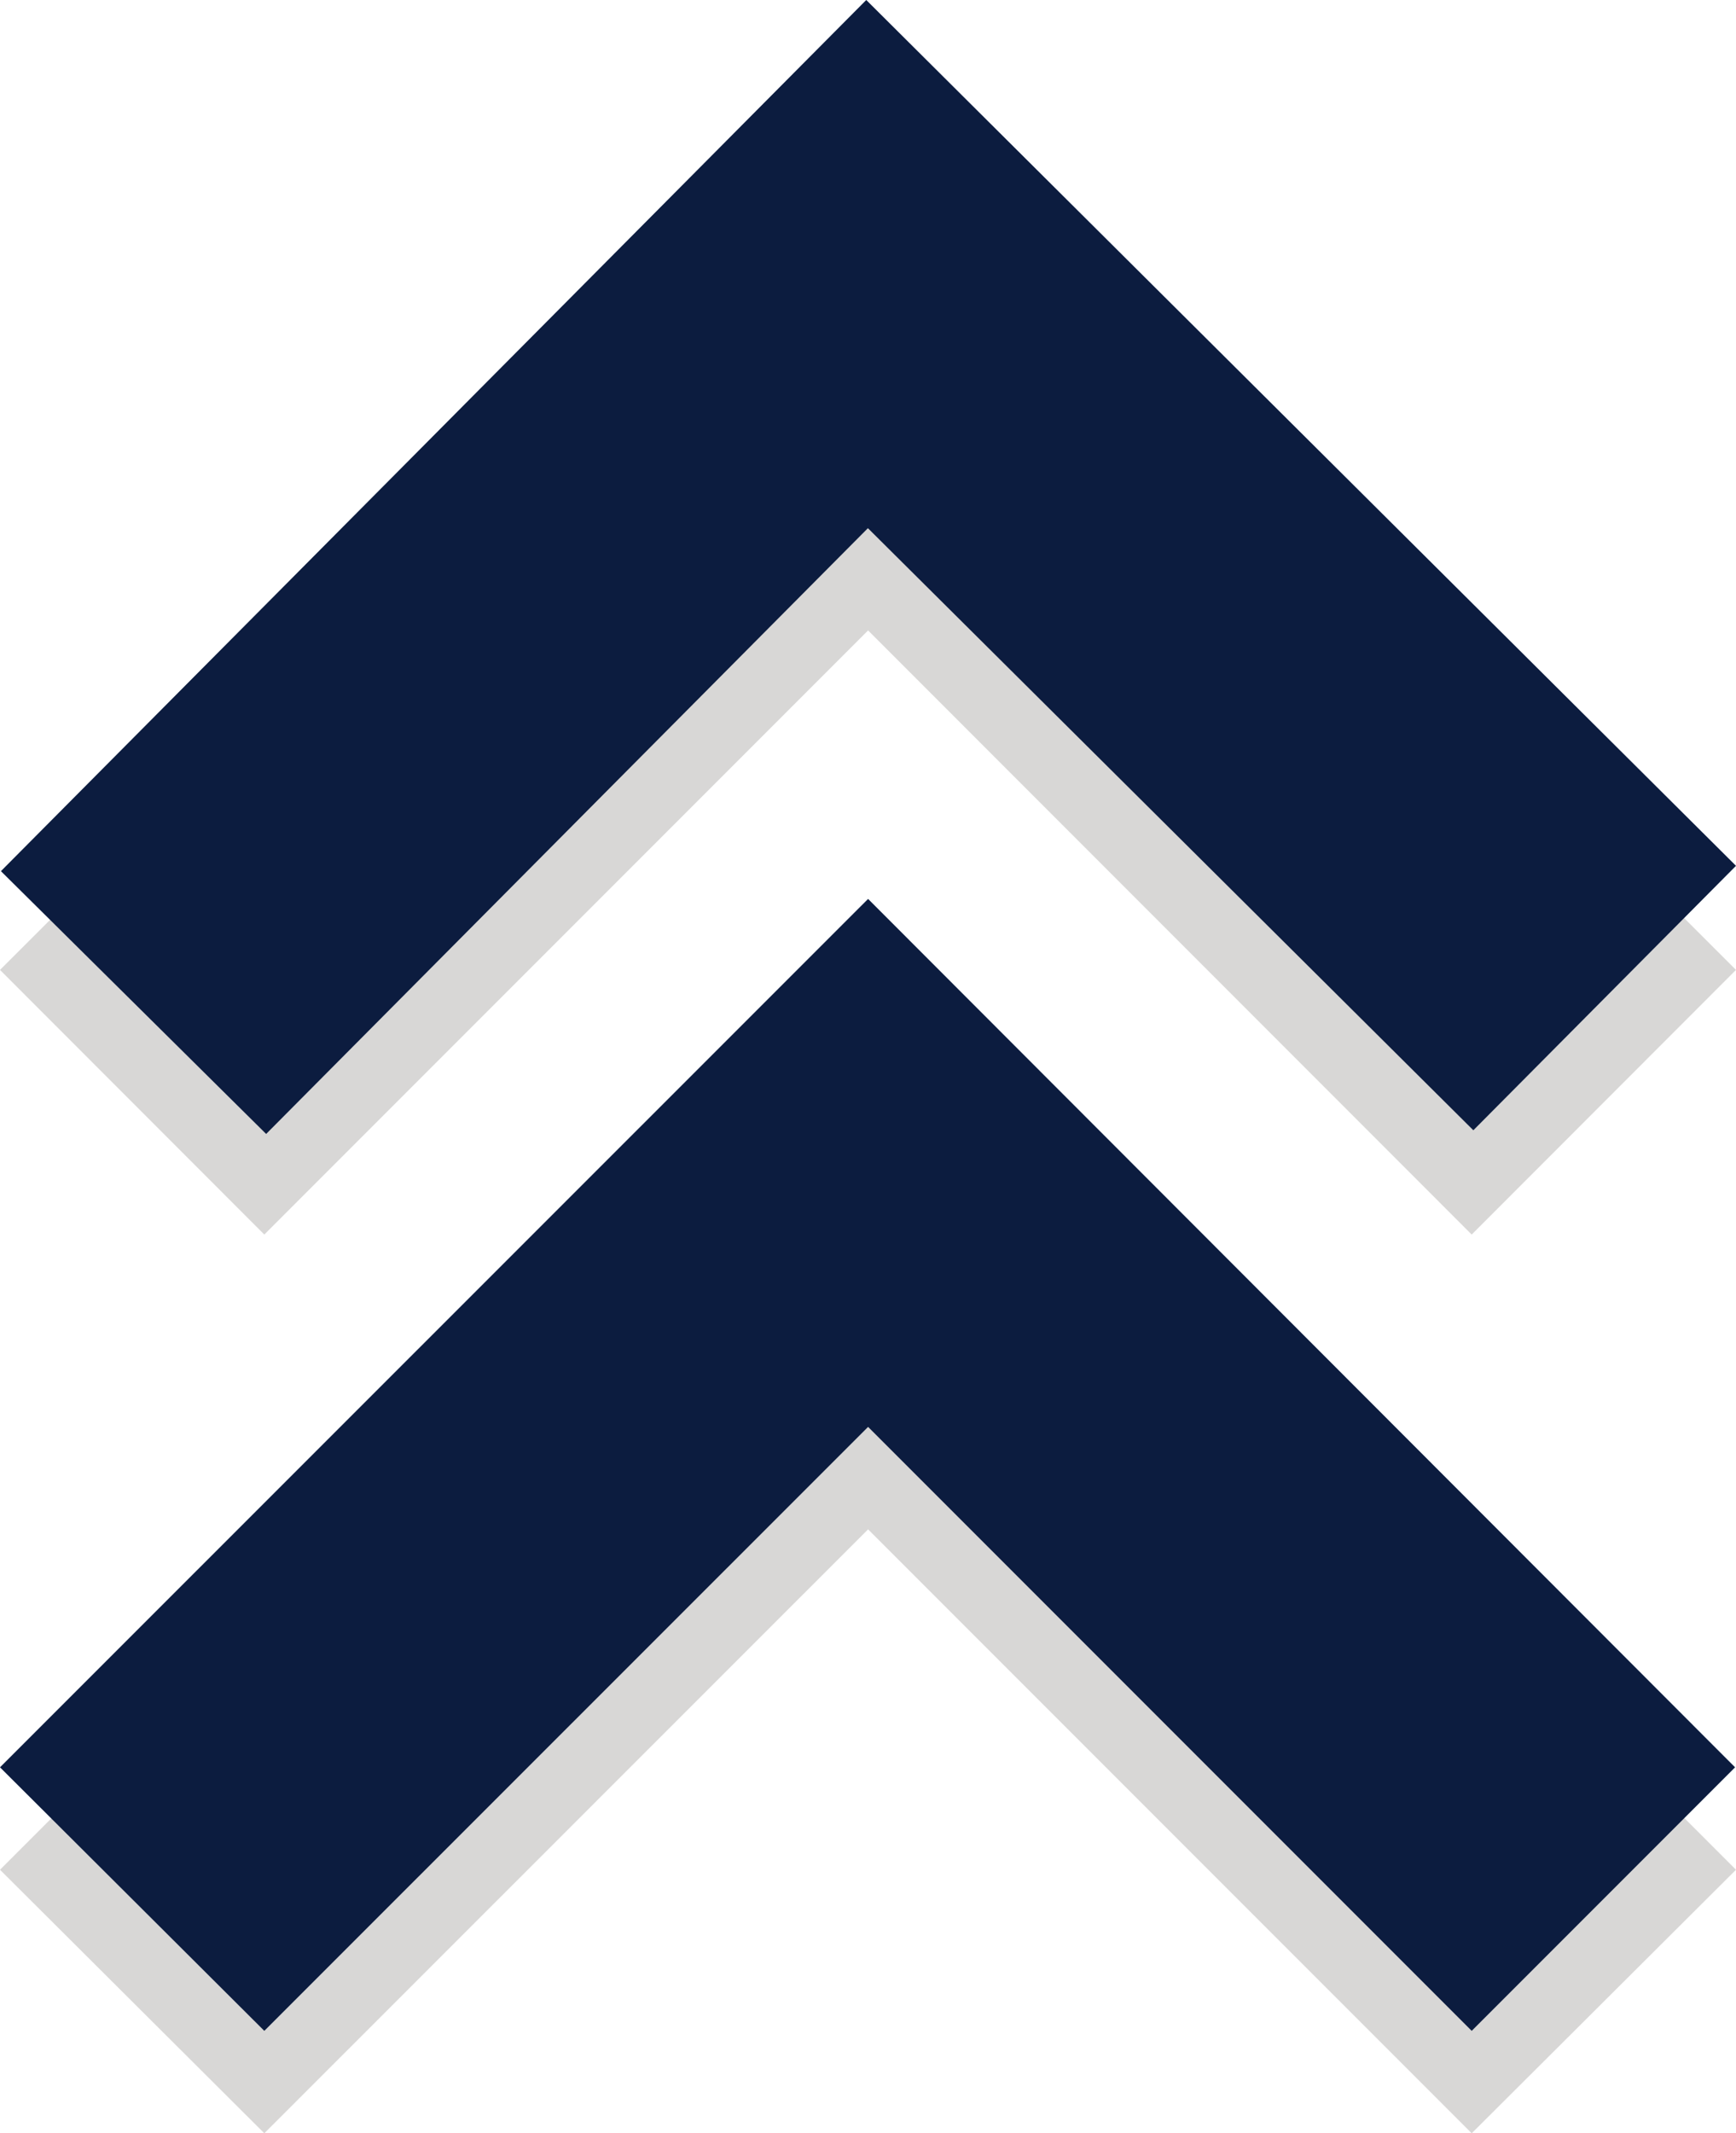
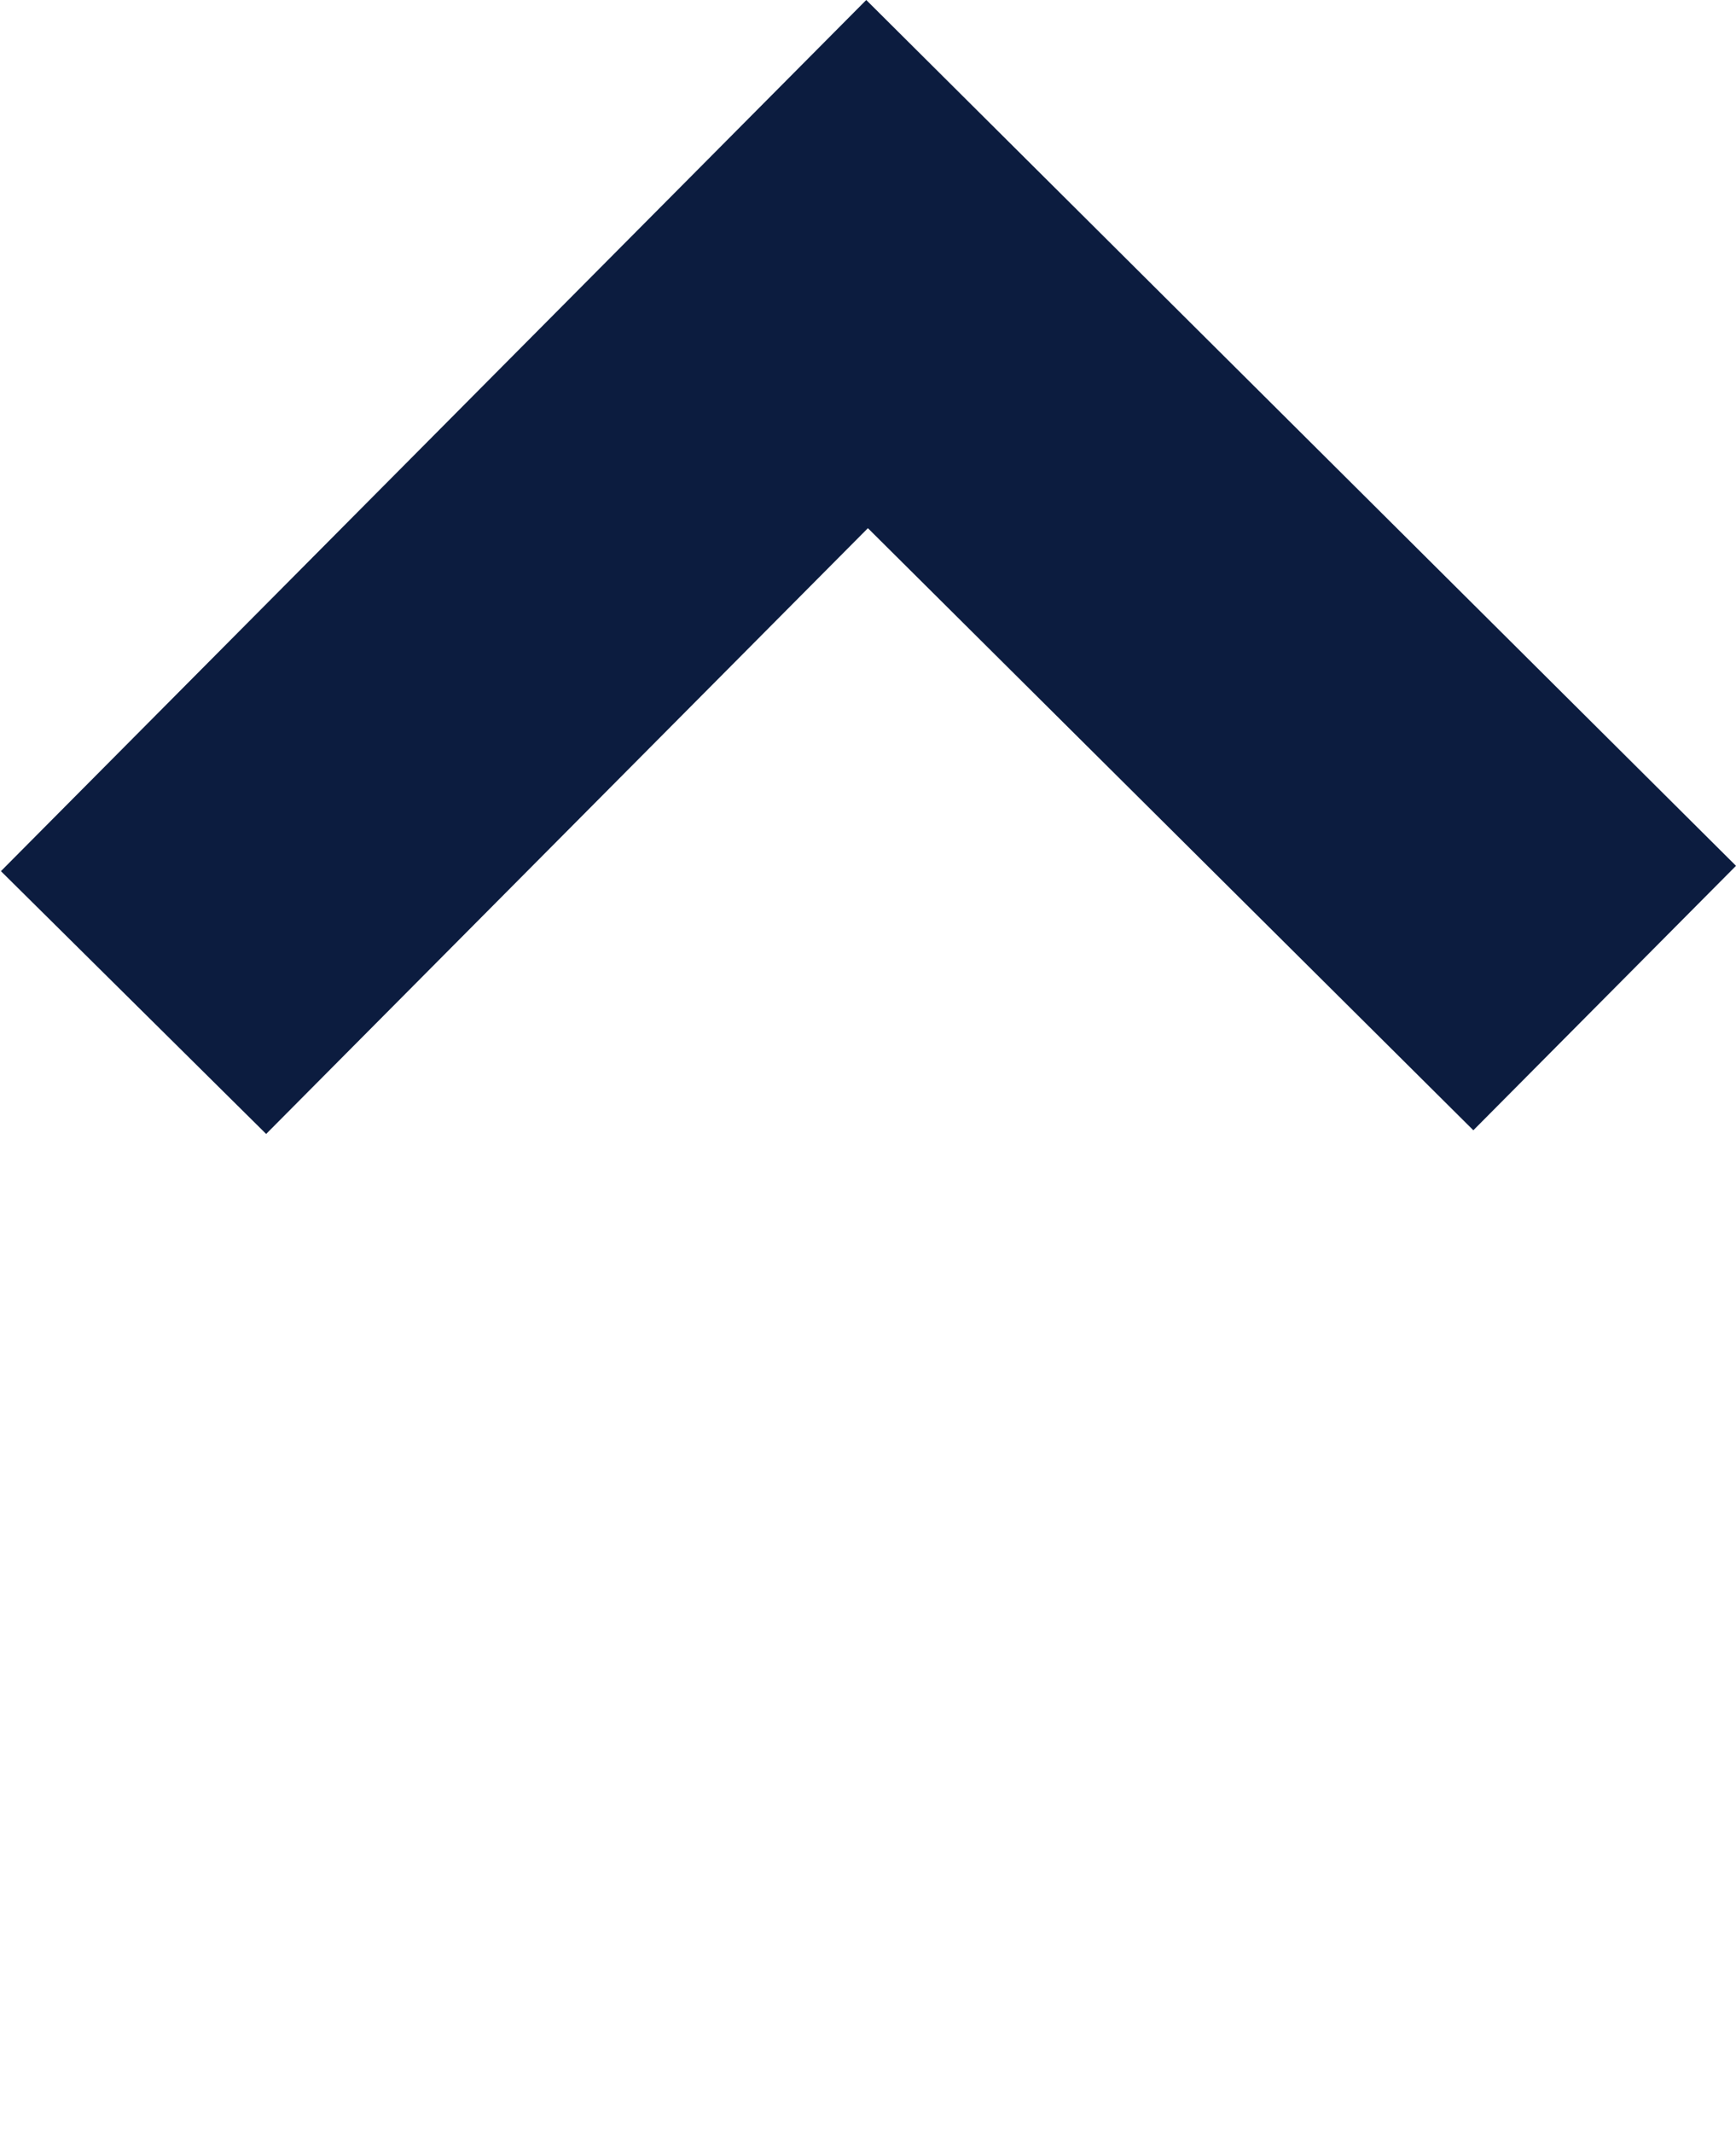
<svg xmlns="http://www.w3.org/2000/svg" viewBox="0 0 94.45 116">
  <defs>
    <style>.cls-1{fill:#d8d7d6;}.cls-2{fill:#0c1c3f;}</style>
  </defs>
  <title>Asset 1</title>
  <g id="Layer_2" data-name="Layer 2">
    <g id="Layer_2-2" data-name="Layer 2">
-       <polygon class="cls-1" points="0 101.67 47.23 54.44 94.45 101.67 80.07 116 47.23 83.16 14.38 116 0 101.67" />
-       <polygon class="cls-1" points="80.07 67.13 47.23 34.28 14.38 67.13 0 52.74 47.23 5.57 94.45 52.74 80.07 67.13" />
-       <polygon class="cls-2" points="94.4 96.1 47.23 48.88 0 96.1 14.38 110.43 47.23 77.59 80.07 110.43 94.4 96.1" />
      <polygon class="cls-2" points="94.45 47.08 47.13 0 0.05 47.37 14.48 61.66 47.22 28.72 80.16 61.46 94.45 47.08" />
    </g>
  </g>
</svg>